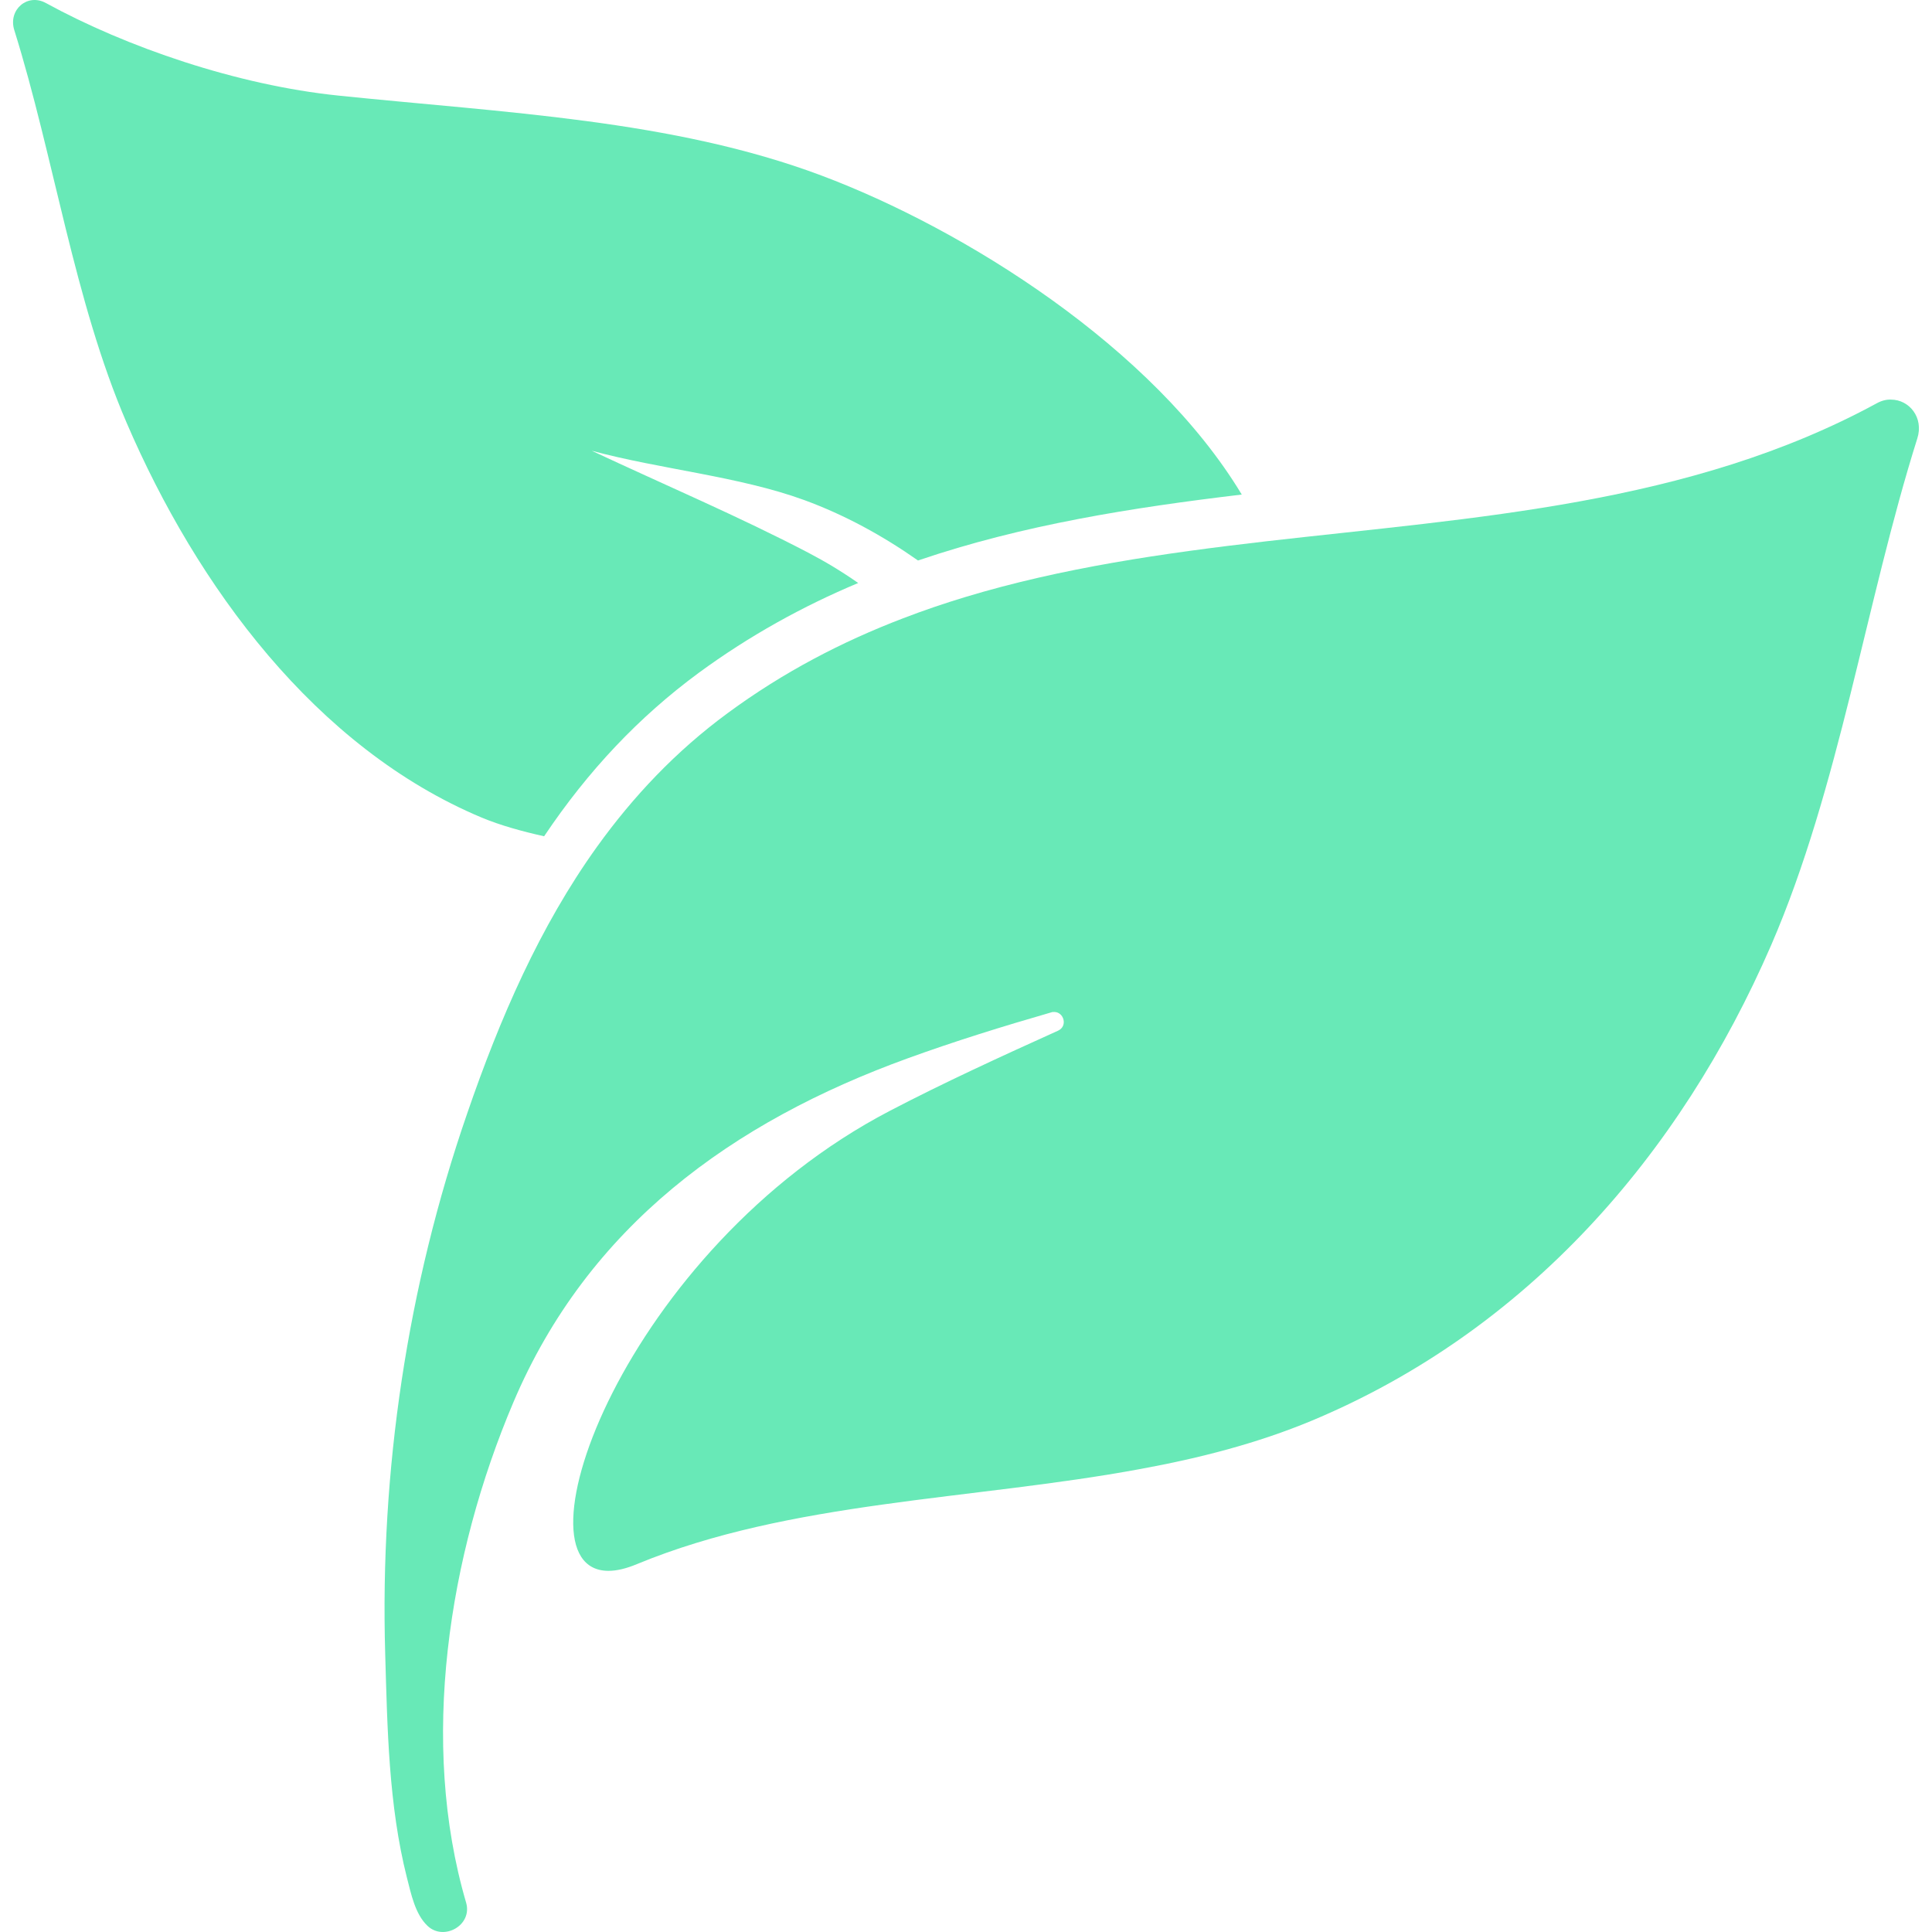
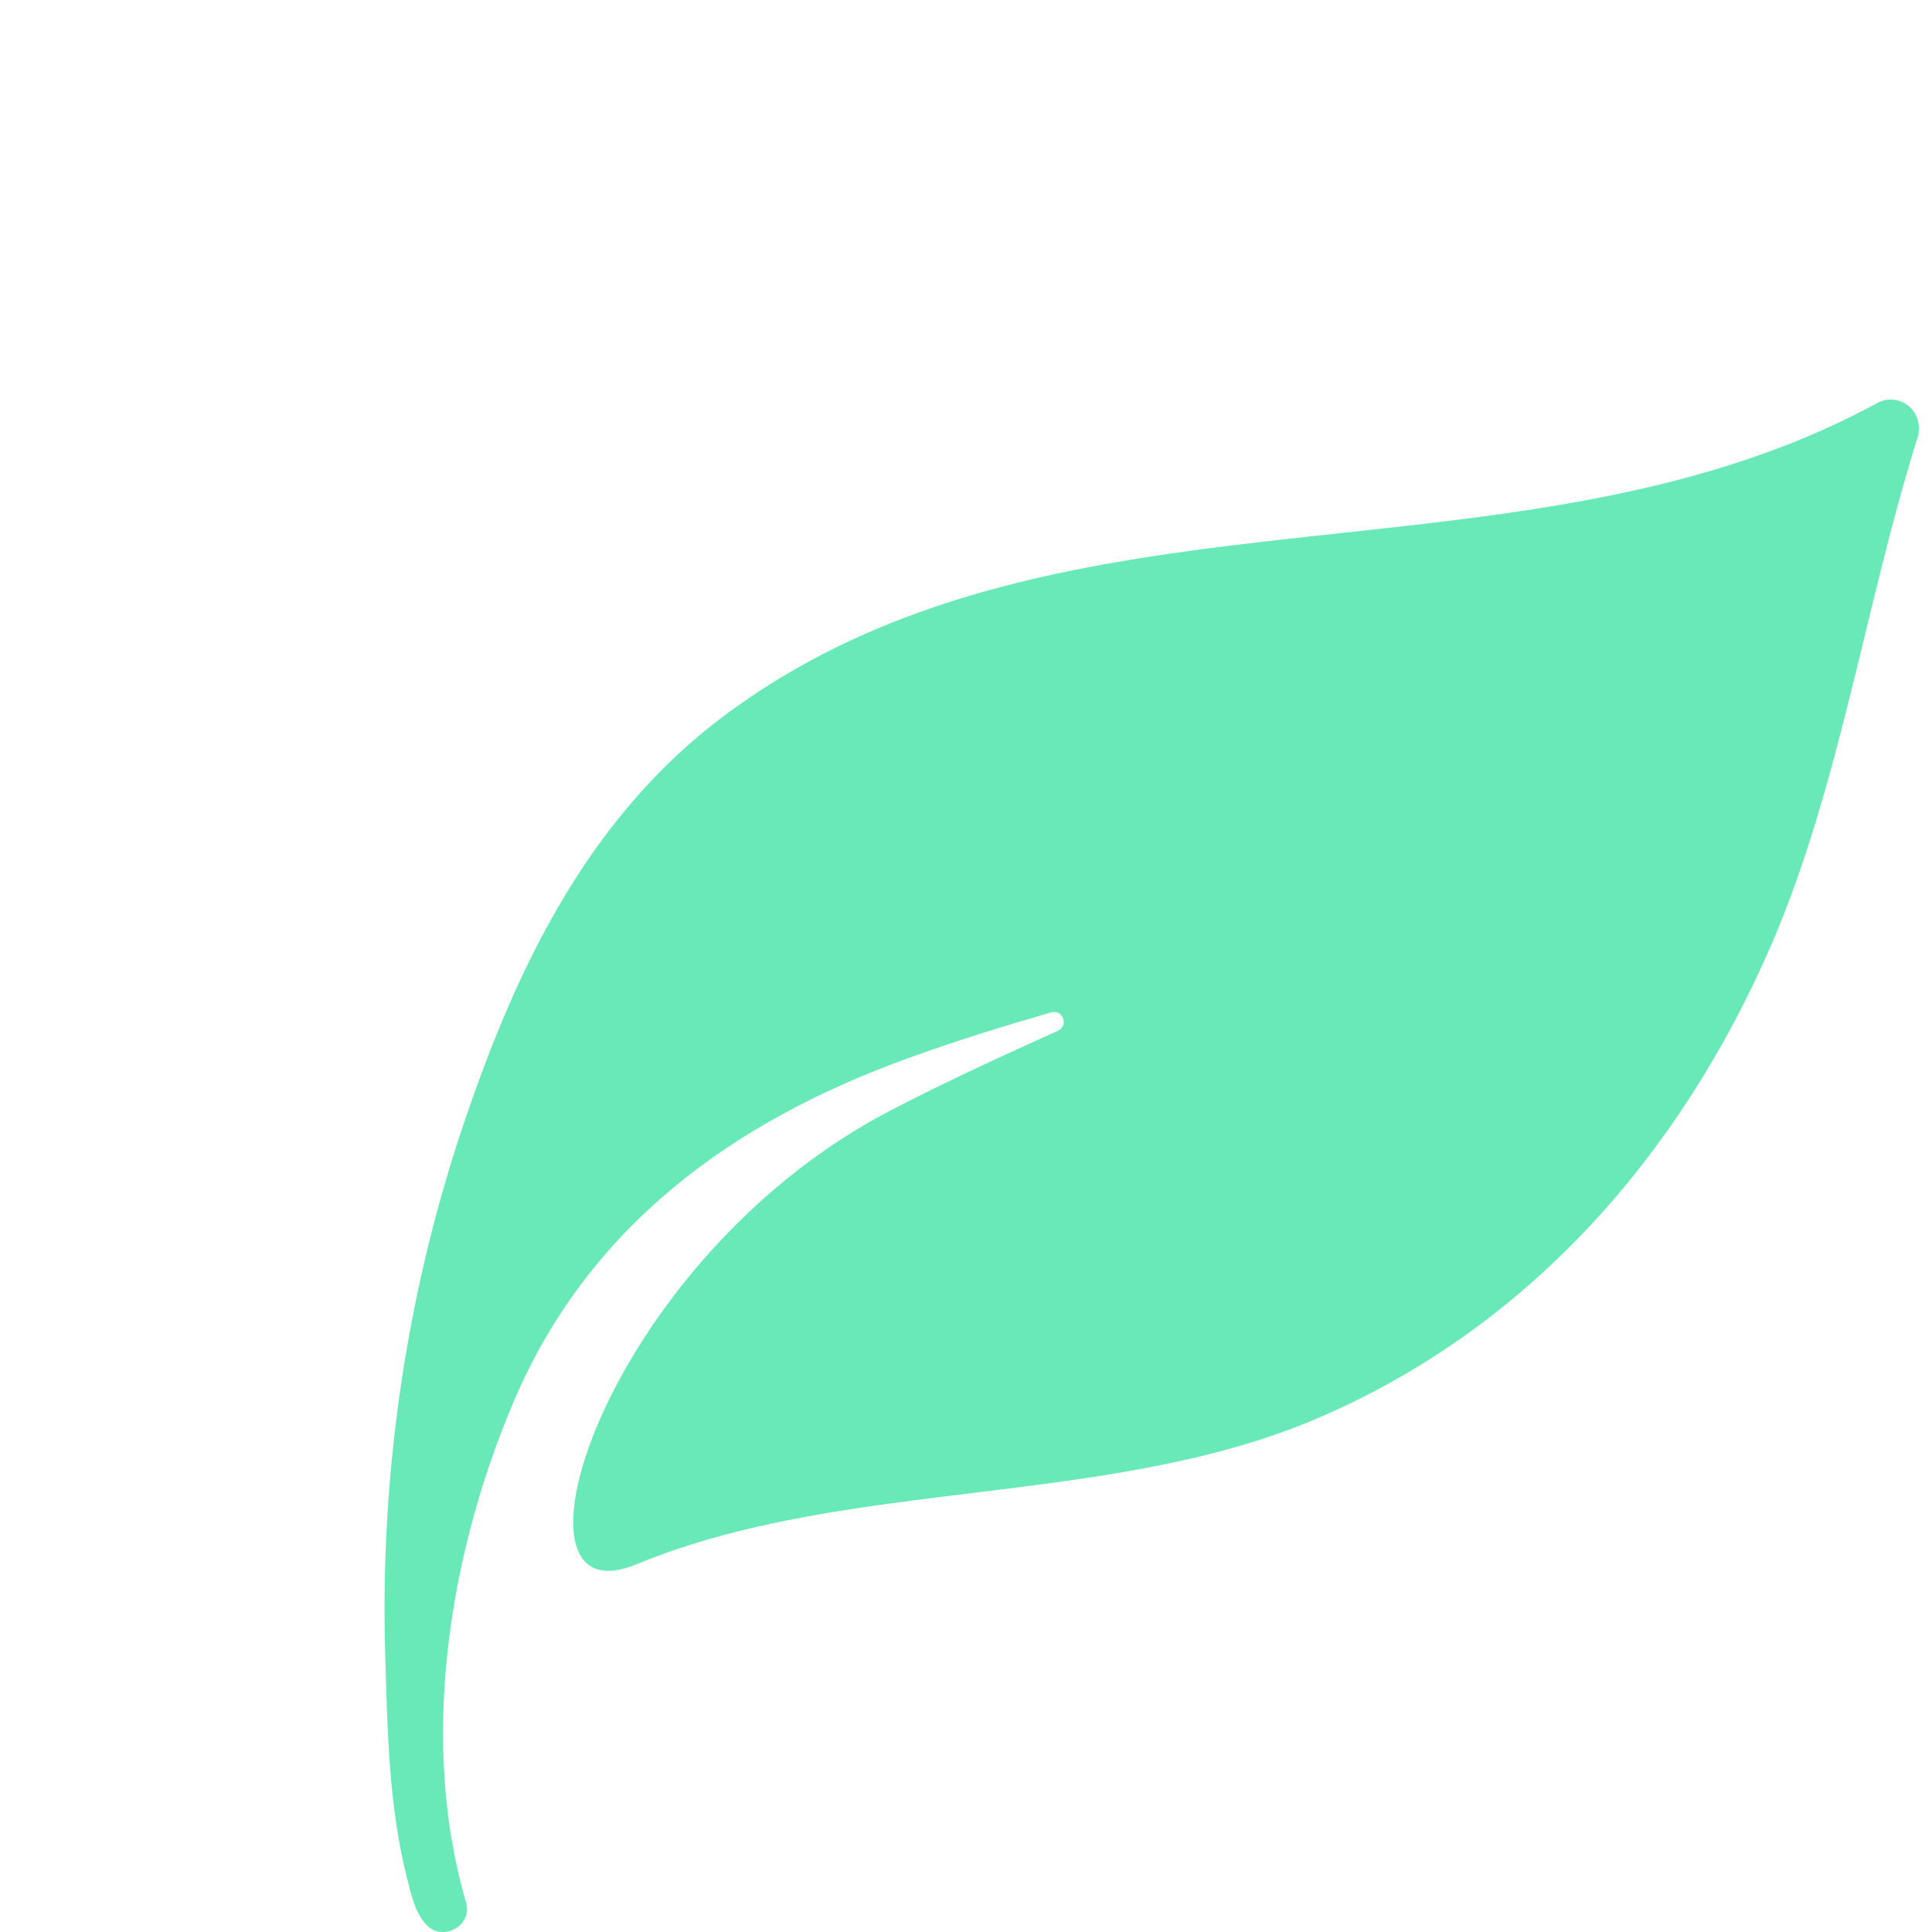
<svg xmlns="http://www.w3.org/2000/svg" version="1.1" width="512" height="512" x="0" y="0" viewBox="0 0 978.673 978.673" style="enable-background:new 0 0 512 512" xml:space="preserve" class="">
  <g>
-     <path d="M64.126 214.123c35.6 82.801 95.7 164.7 179.8 200.001 9.6 4 20.5 7 31.7 9.5 22.4-33.4 48.1-60.501 78.2-82.7 25.899-19 53-33.9 80.899-45.601-8-5.6-16.399-10.7-25.2-15.3-35-18.3-72.899-34.4-109.8-51.7 34.7 9.4 74.5 12.9 107.7 25 20.7 7.601 39.8 18.101 57.6 30.601 53.101-18.101 108.601-26.801 164-33.4-44.899-74.6-140.7-134.5-212.9-161.6-75.4-28.301-160.8-31.801-244.7-40.5-51.4-5.301-107.3-24.5-148.2-46.9-9.3-5.1-19.2 3.4-16 13.7 20.101 64.299 30.301 137.099 56.901 198.899z" fill="#68e9b7" opacity="1" data-original="#000000" class="" />
    <path d="M950.627 204.323c-94.601 51.4-203.101 57.7-309.4 69.9-51.899 6-103.3 13.399-152.201 28.2-10.6 3.199-21.199 6.8-31.6 10.8-30.9 11.8-60.7 27.3-88.8 48-26.4 19.399-48 42.4-66.2 67.7-29 40.399-49.2 86.899-65.8 135.2-30.3 87.699-44.2 180.899-41.5 273.6 1.1 37.6 1.7 76.7 11 113.4 2.1 8.1 4.1 18.399 10.4 24.399 8.2 7.9 22.9-.2 19.6-11.7-23.8-81.1-9-175.899 23.9-253.399 37.8-89.101 110.8-142.101 200-174.4 23.7-8.6 47.901-16.1 72.5-23.2.5-.199 1-.199 1.5-.199 4.9 0 7 7.199 1.9 9.5-29 13.1-57.8 26.3-85.201 40.6-134.2 70-192.8 233-142.5 233 4.101 0 8.9-1.1 14.4-3.4 77.6-32.1 169.8-32.399 255.1-48.199 30-5.5 59.2-13 86.601-24.4 108.8-45.4 186.6-134.2 232.899-241 34.5-79.7 47.9-173.8 74-256.601 3.4-10.6-4.1-19.699-13.3-19.699-2.298-.102-4.798.499-7.298 1.898z" fill="#68e9b7" opacity="1" data-original="#000000" class="" />
  </g>
</svg>